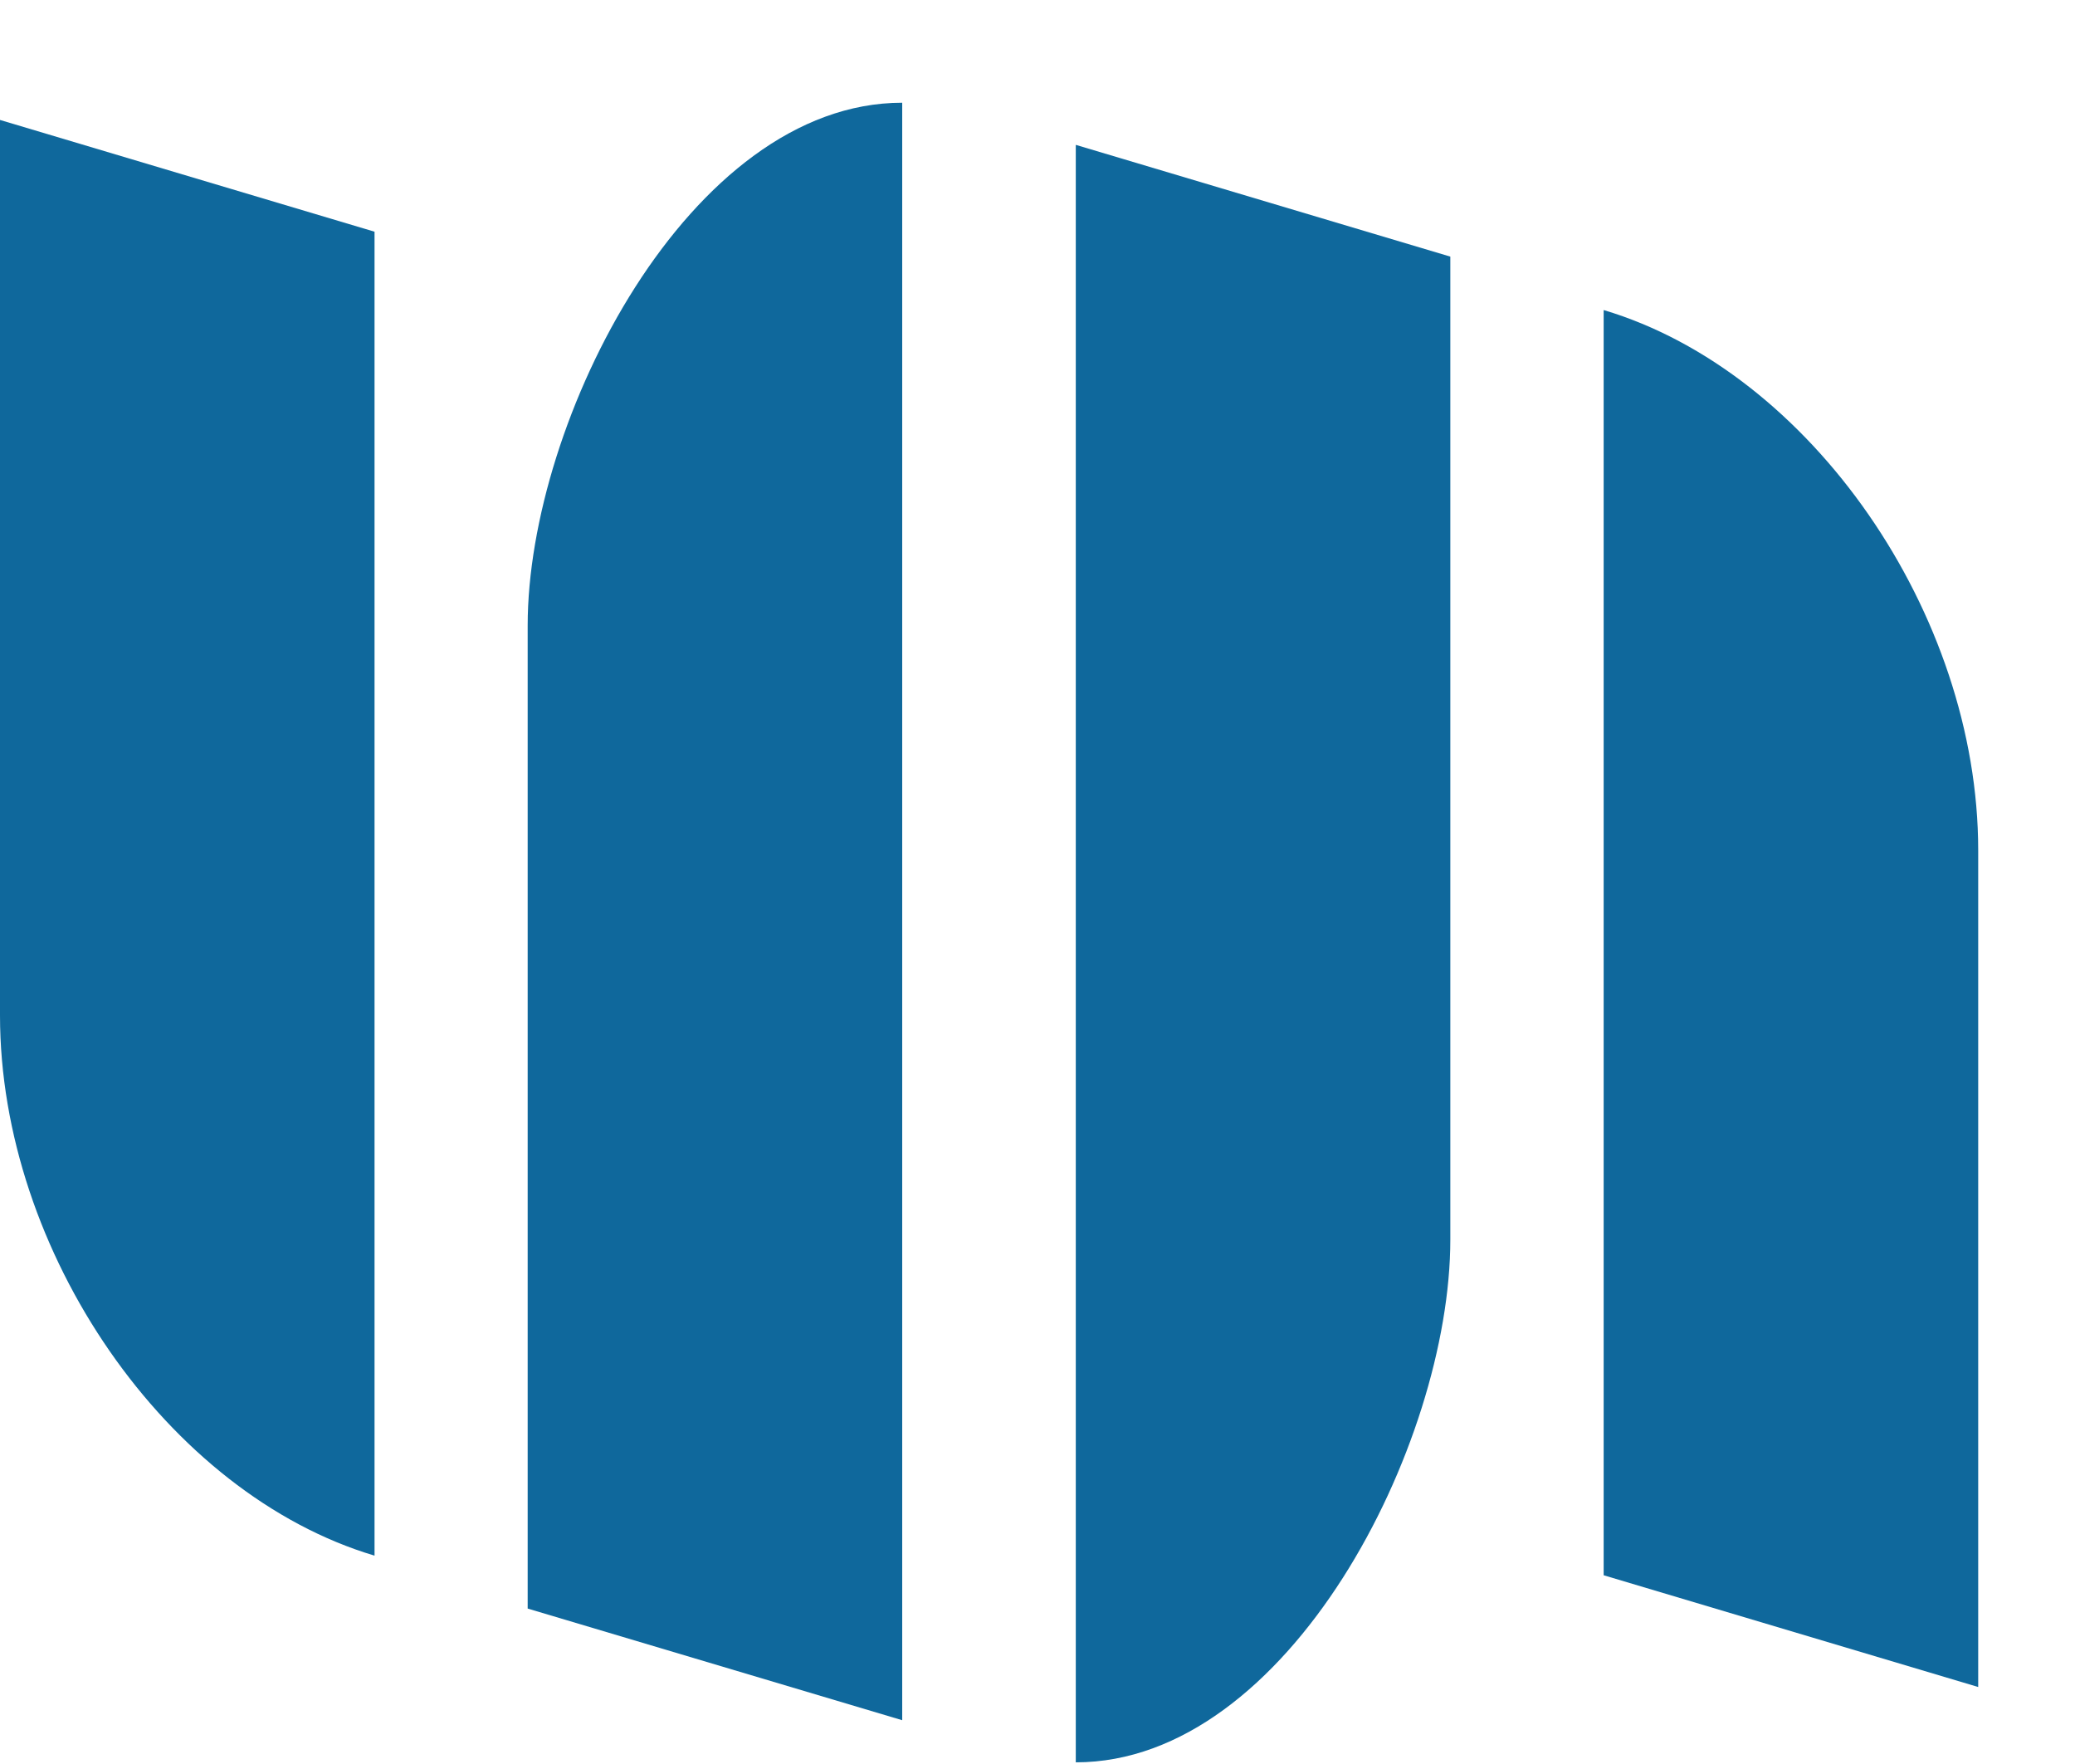
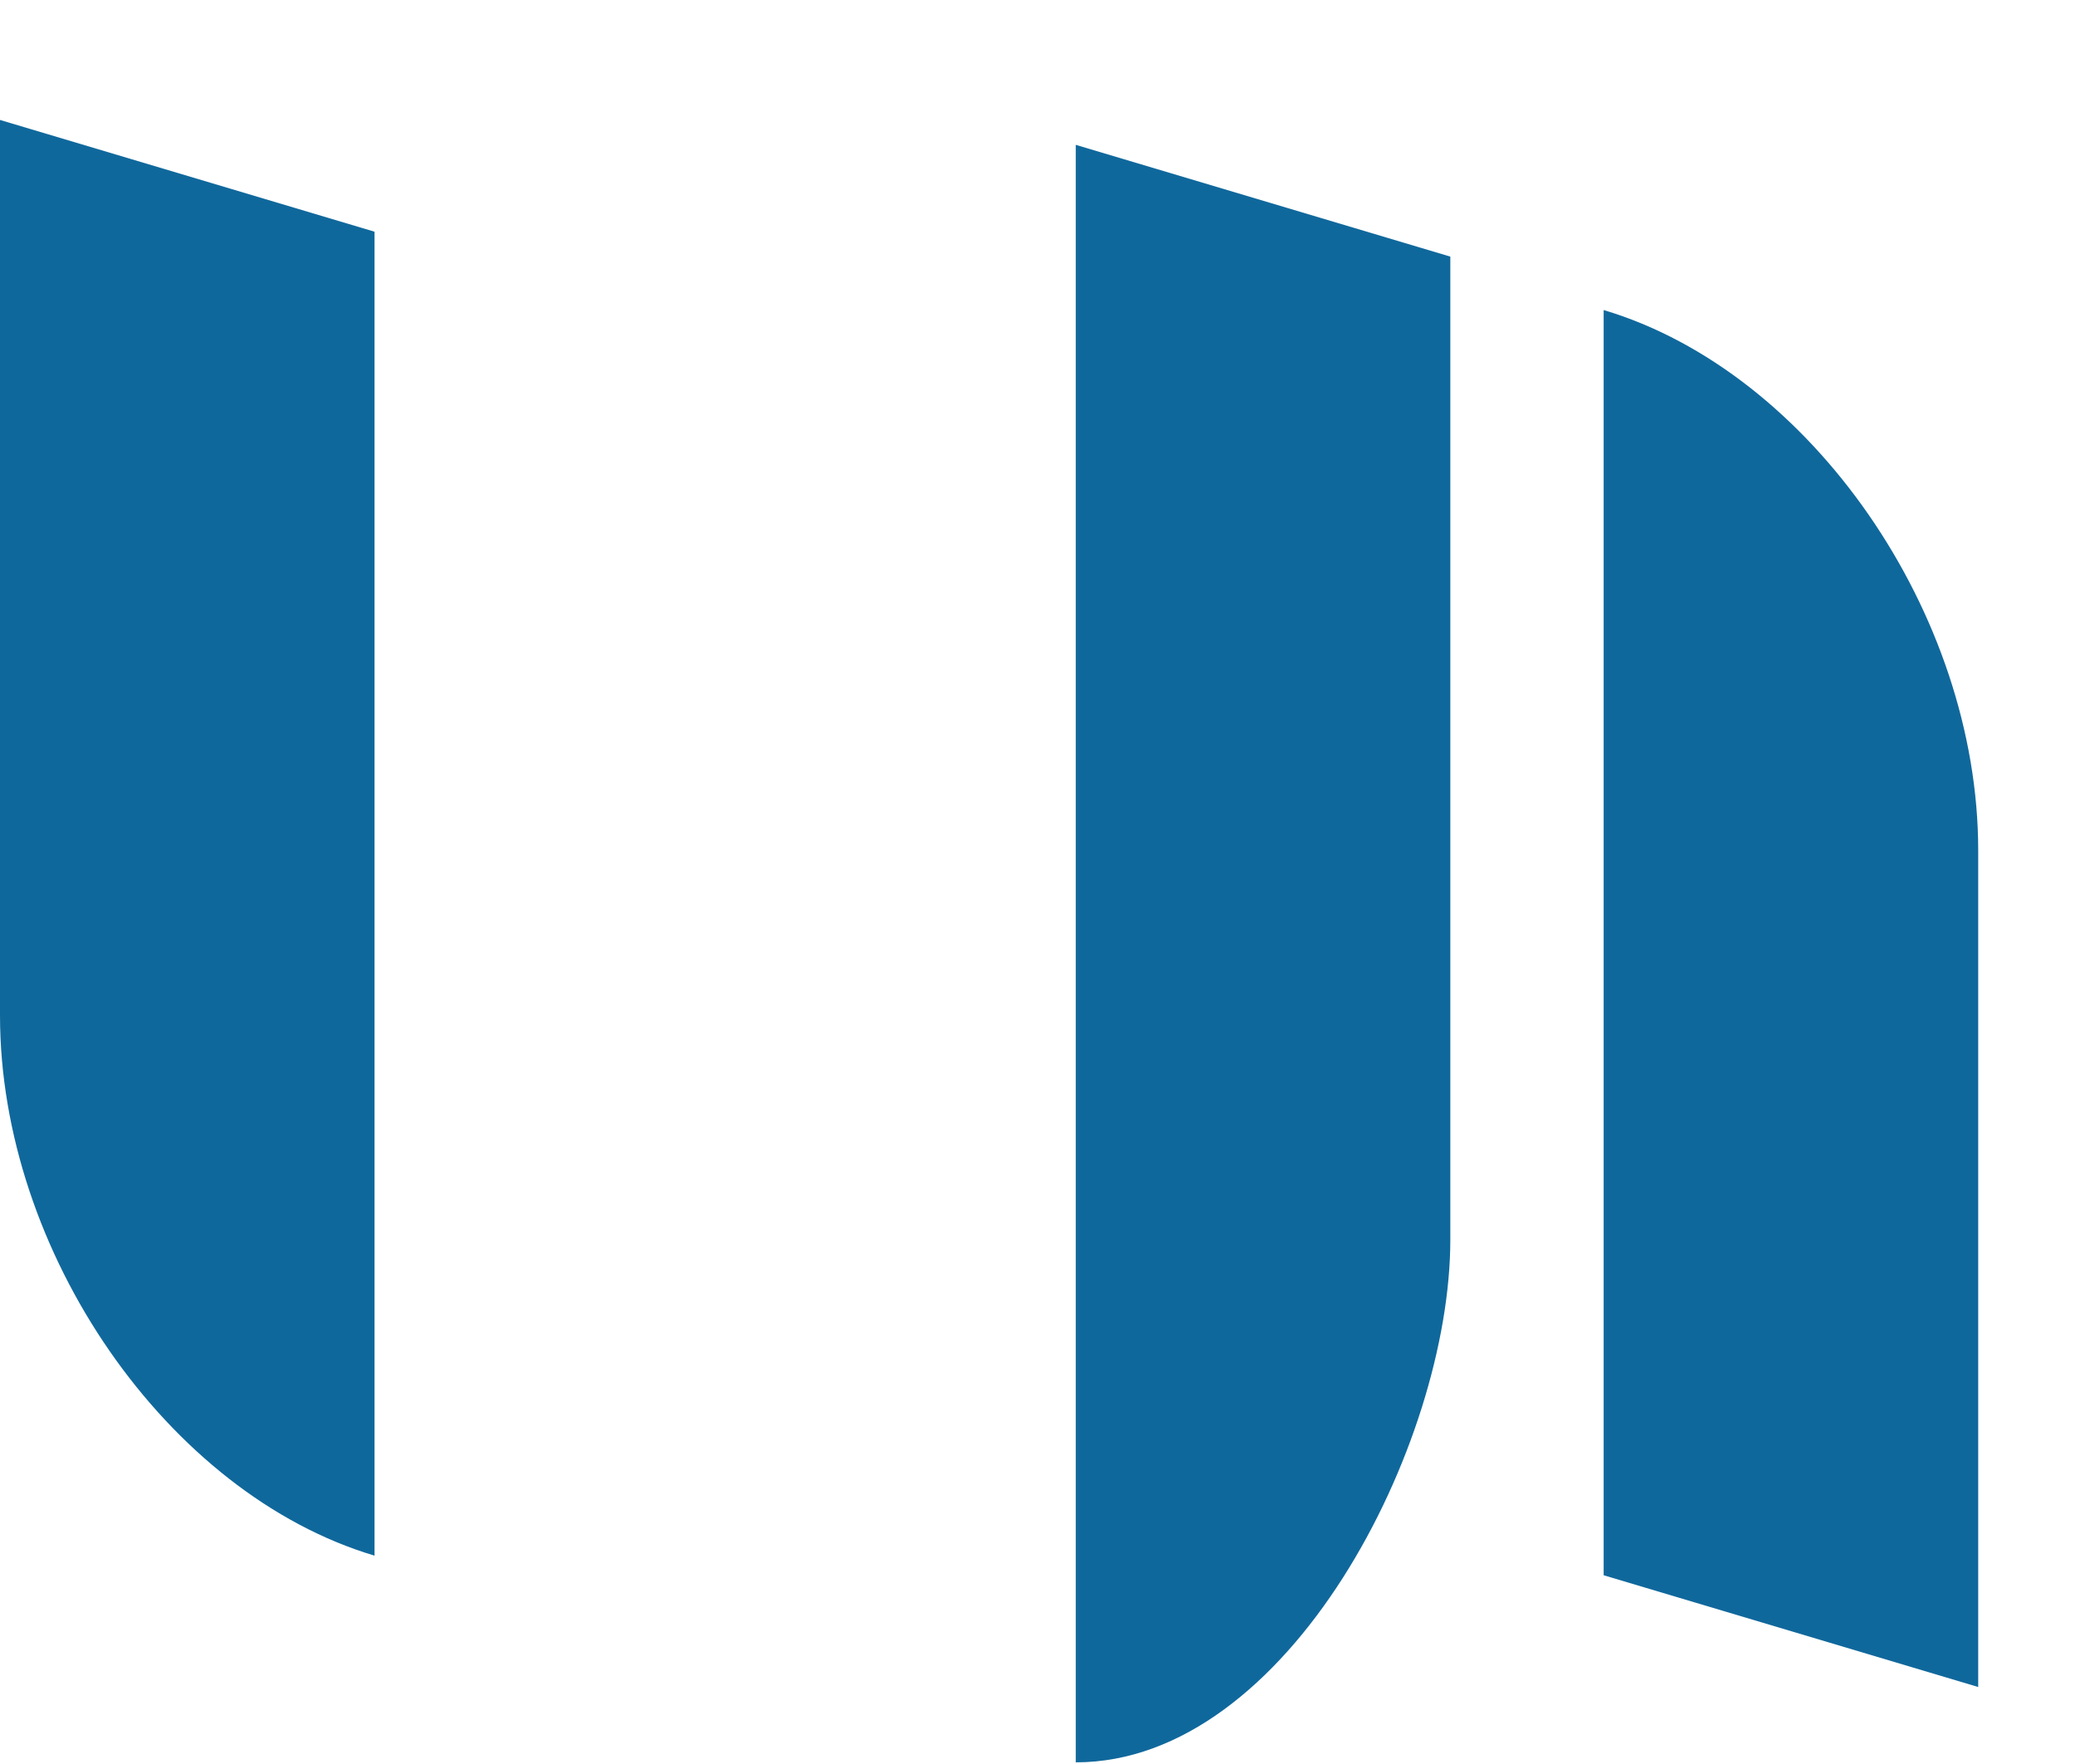
<svg xmlns="http://www.w3.org/2000/svg" width="20" height="17" viewBox="0 0 20 17" fill="none">
  <path d="M3.61 14.992C1.616 14.398 0 12.066 0 9.785V1.156L3.61 2.233V14.992Z" fill="#0F689C" />
-   <path d="M8.696 16.578L5.086 15.502V6.028C5.086 4.049 6.647 0.99 8.696 0.99V16.578Z" fill="#0F689C" />
  <path d="M19.067 16.258L15.457 15.181V2.988C17.451 3.582 19.067 5.914 19.067 8.195V16.258Z" fill="#0F689C" />
  <path d="M10.369 1.396L13.979 2.473V11.946C13.979 13.925 12.418 16.984 10.369 16.984V1.396Z" fill="#0F689C" />
</svg>